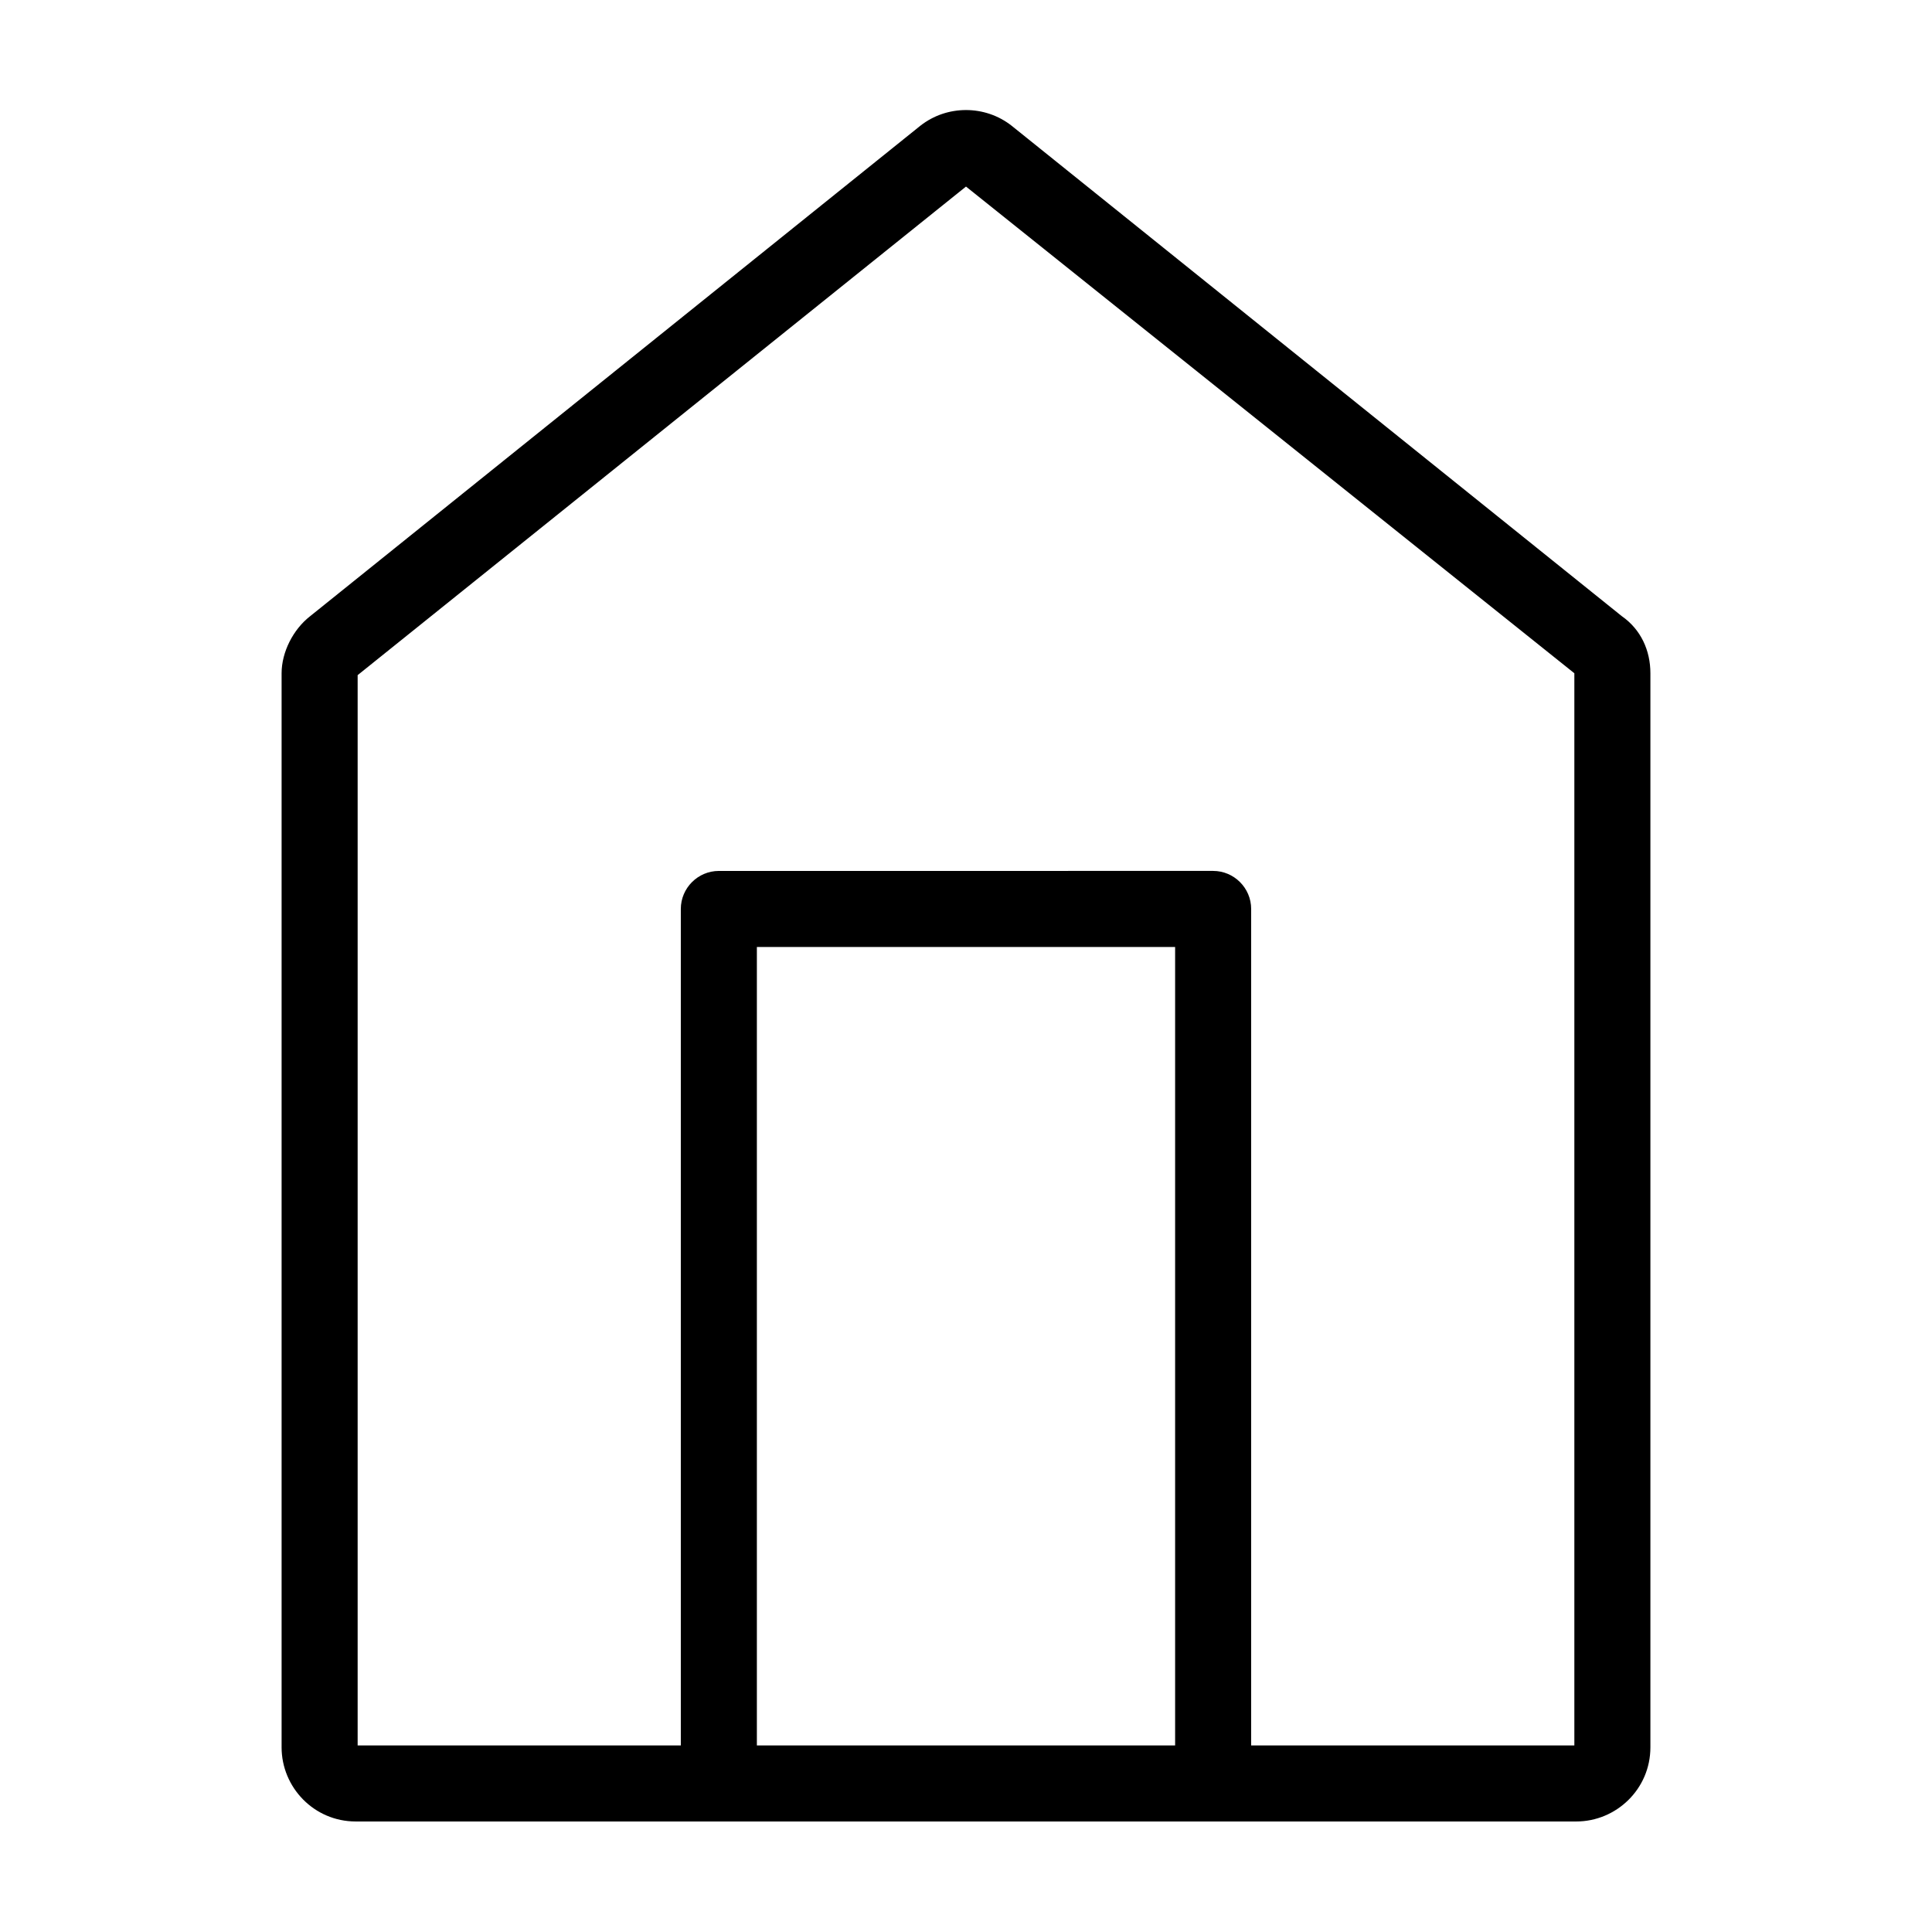
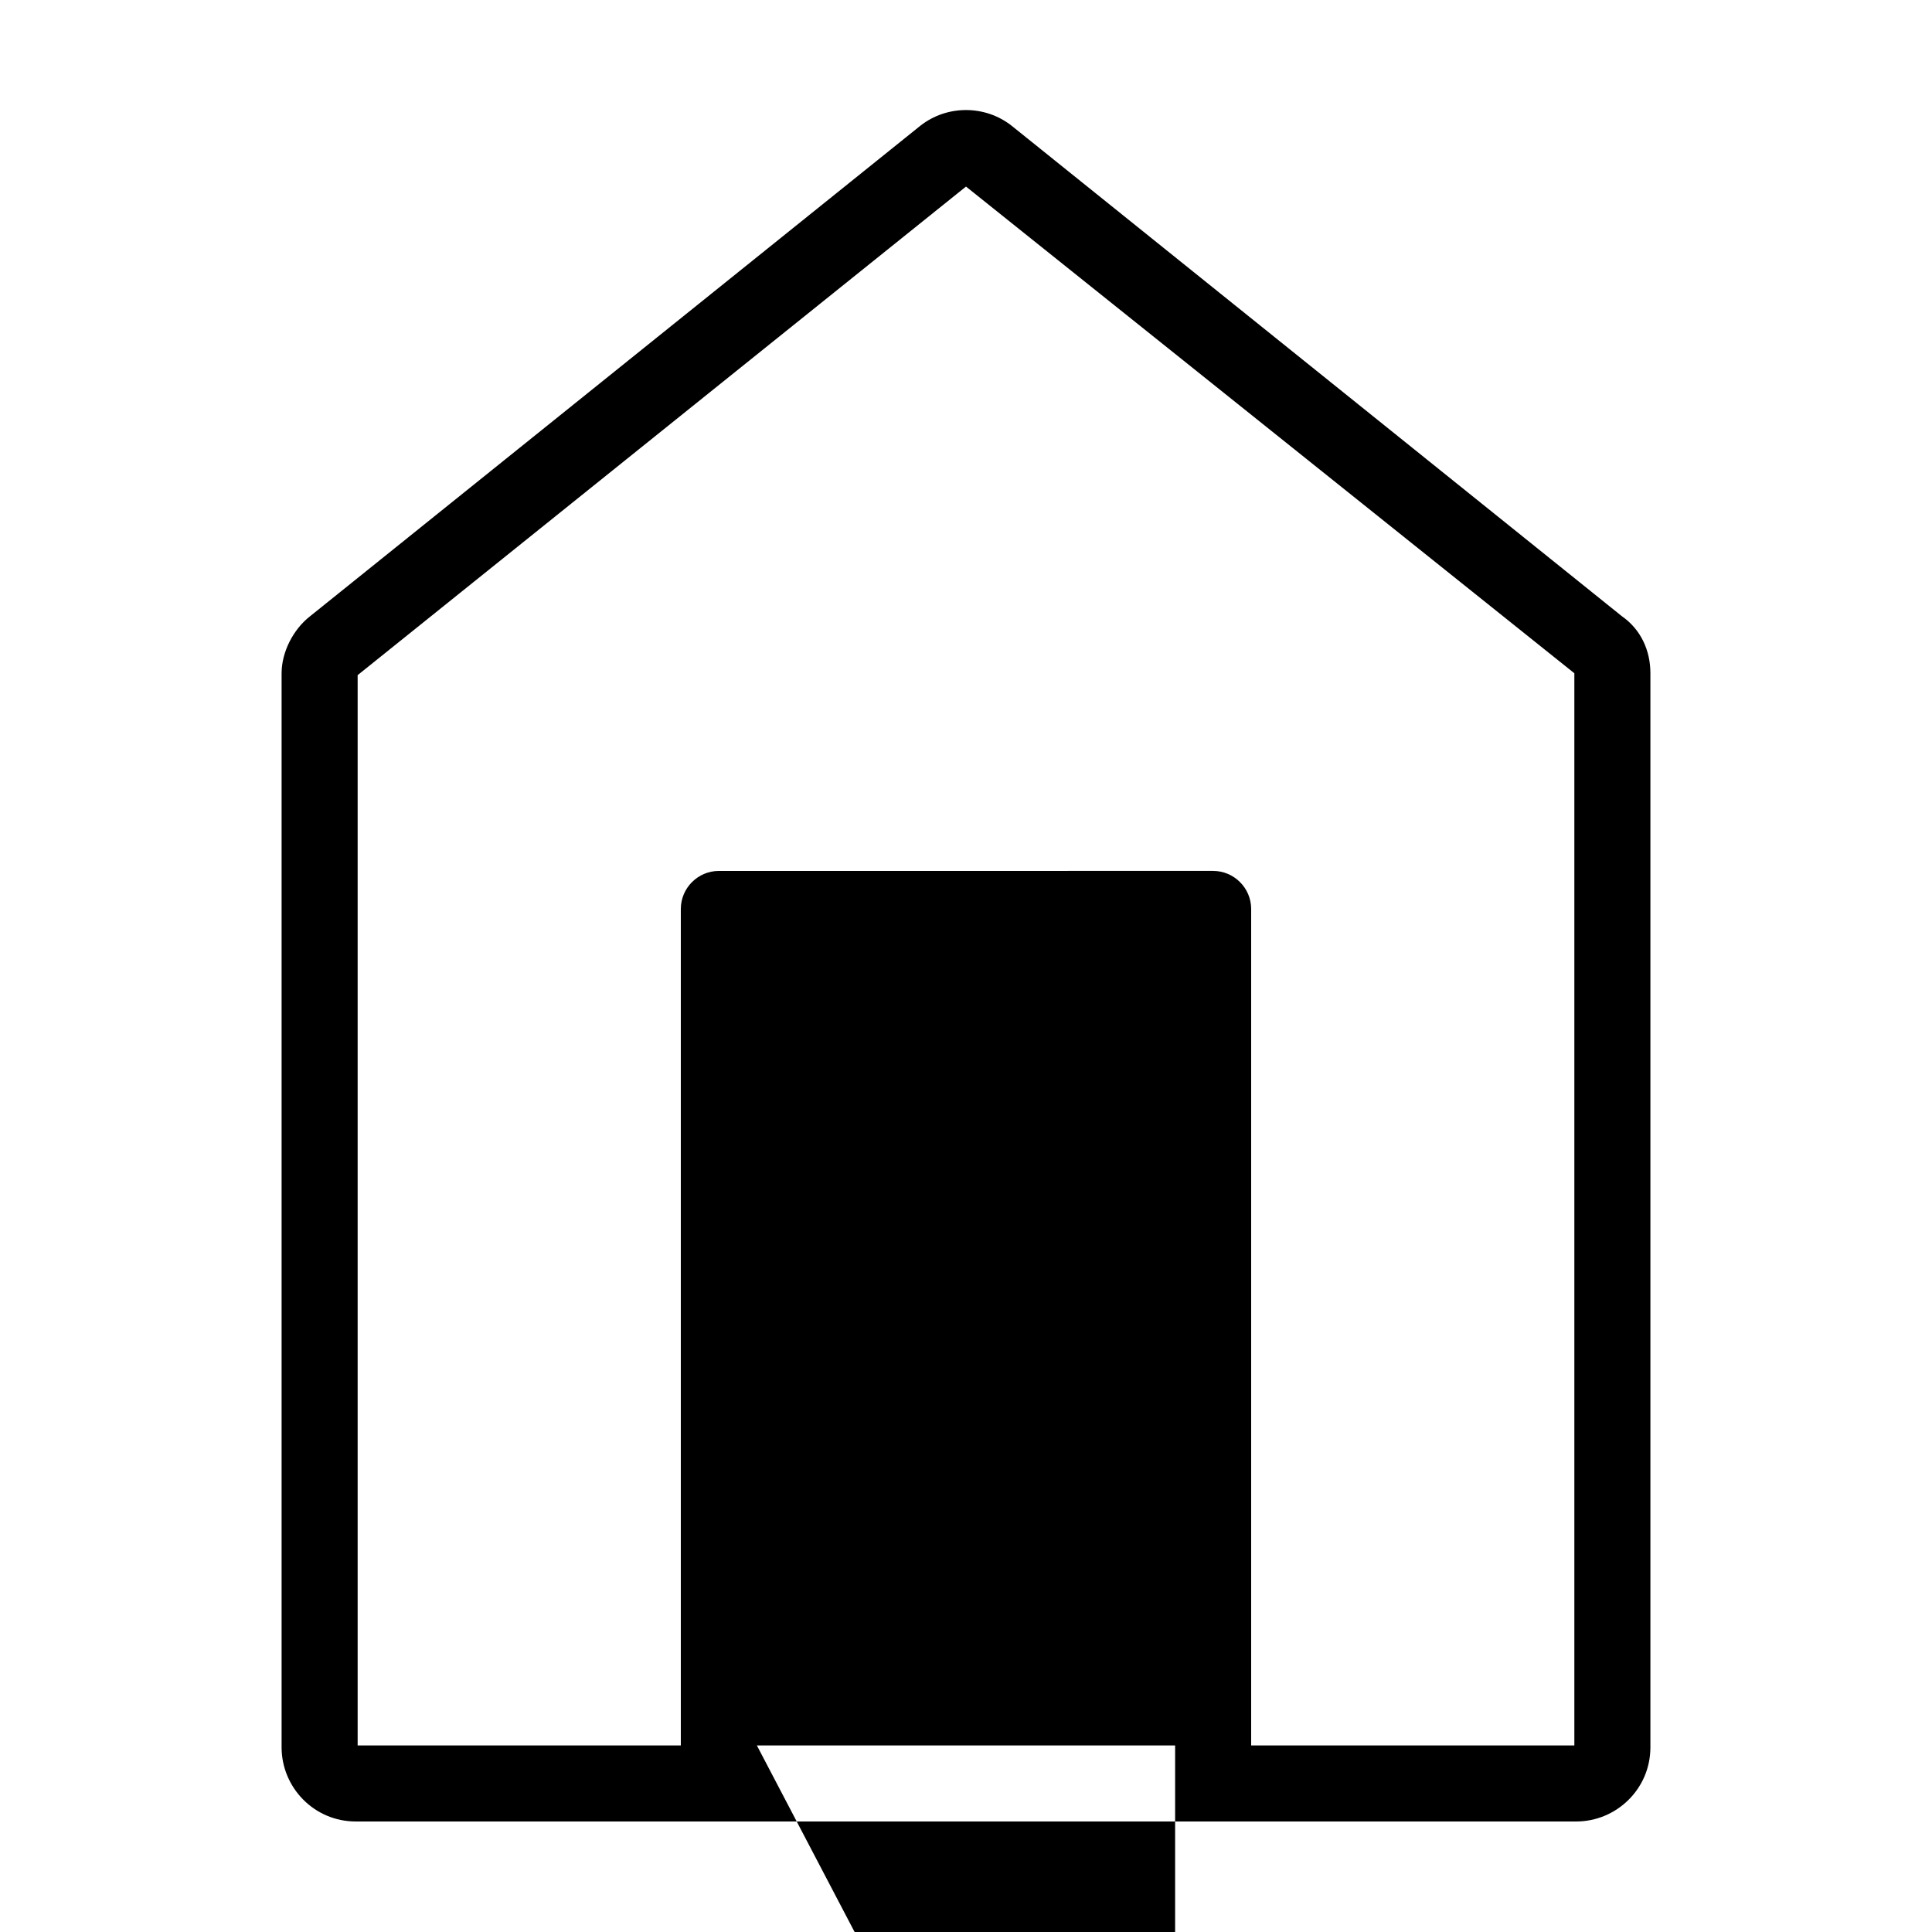
<svg xmlns="http://www.w3.org/2000/svg" fill="#000000" width="800px" height="800px" version="1.1" viewBox="144 144 512 512">
-   <path d="m573.81 307.3-161.72-129.98c-7.055-5.543-17.129-5.543-24.184 0l-161.72 129.98c-4.535 3.527-7.559 9.574-7.559 15.113v284.65c0 10.578 8.566 19.648 19.648 19.648h323.45c10.578 0 19.648-8.566 19.648-19.648v-284.65c0-6.043-2.519-11.586-7.559-15.113zm-229.23 299.26v-211.6h110.84v211.6zm216.64 0h-85.648v-221.68c0-5.543-4.535-10.078-10.078-10.078l-130.99 0.004c-5.543 0-10.078 4.535-10.078 10.078v221.68l-85.645-0.004v-283.64l161.22-129.48 161.22 128.98z" />
+   <path d="m573.81 307.3-161.72-129.98c-7.055-5.543-17.129-5.543-24.184 0l-161.72 129.98c-4.535 3.527-7.559 9.574-7.559 15.113v284.65c0 10.578 8.566 19.648 19.648 19.648h323.45c10.578 0 19.648-8.566 19.648-19.648v-284.65c0-6.043-2.519-11.586-7.559-15.113zm-229.23 299.26h110.84v211.6zm216.64 0h-85.648v-221.68c0-5.543-4.535-10.078-10.078-10.078l-130.99 0.004c-5.543 0-10.078 4.535-10.078 10.078v221.68l-85.645-0.004v-283.64l161.22-129.48 161.22 128.98z" />
</svg>